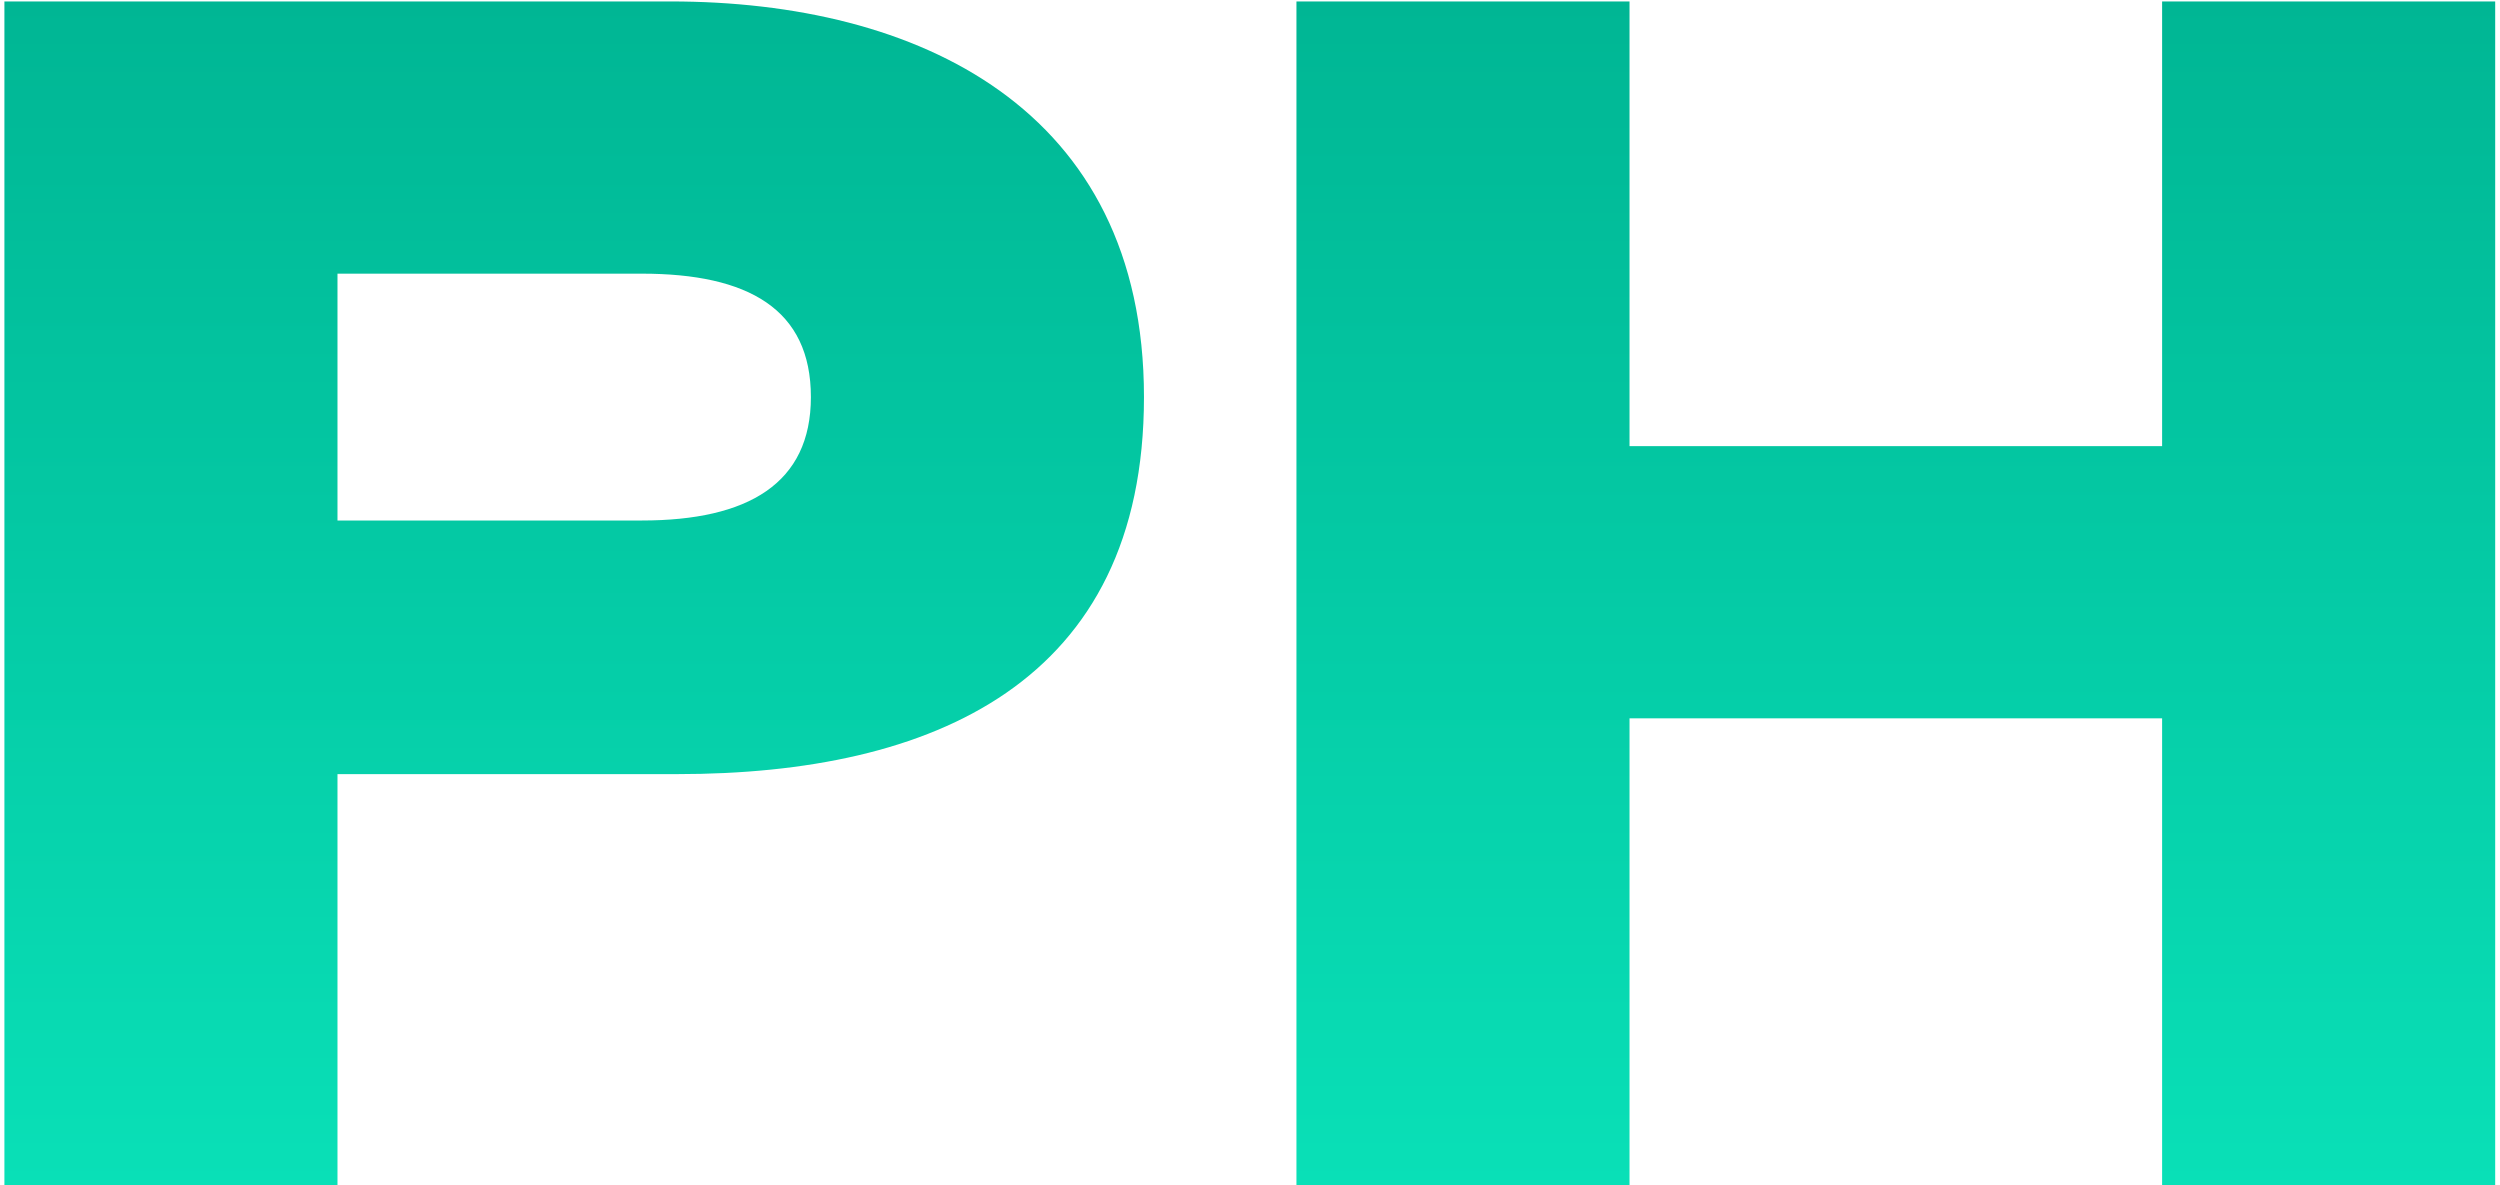
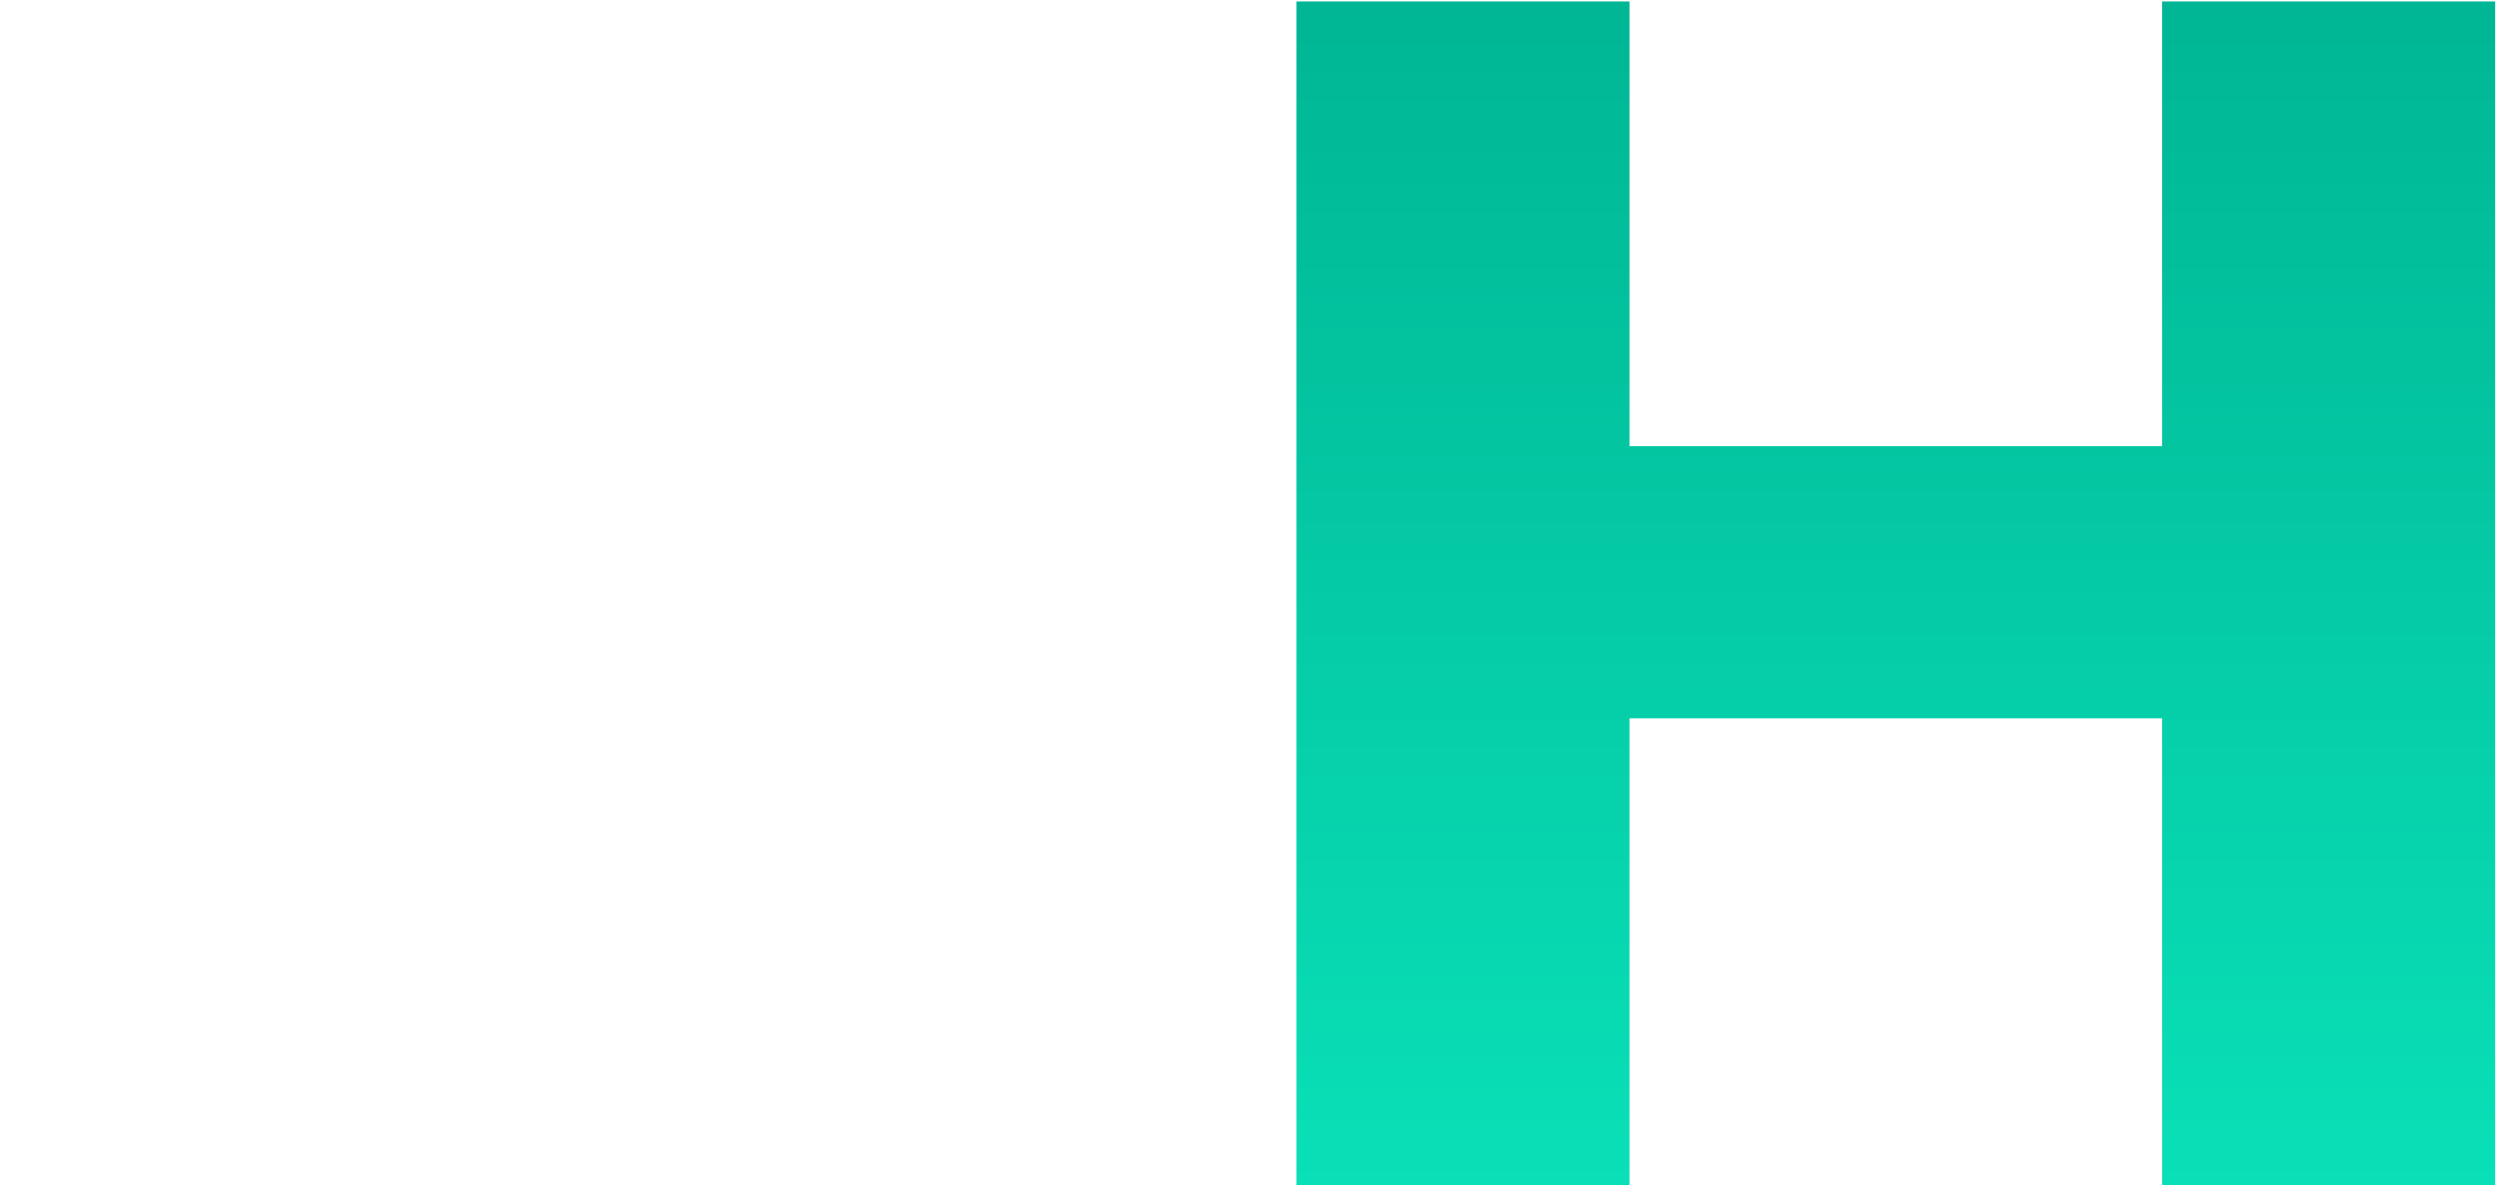
<svg xmlns="http://www.w3.org/2000/svg" width="346" height="164" viewBox="0 0 346 164" fill="none">
-   <path d="M92.806 0.2C126.97 0.2 158.326 14.942 158.326 54.956C158.326 94.502 129.076 107.138 93.742 107.138H46.708V164H0.61V0.2H92.806ZM88.828 72.038C103.57 72.038 112.228 66.89 112.228 54.956C112.228 42.788 103.57 37.874 88.828 37.874H46.708V72.038H88.828Z" fill="url(#paint0_linear_818_546)" />
  <path d="M299.236 0.2H345.334V164H299.236V99.416H225.526V164H179.428V0.2H225.526V61.742H299.236V0.2Z" fill="url(#paint1_linear_818_546)" />
  <defs>
    <linearGradient id="paint0_linear_818_546" x1="172.972" y1="0.2" x2="172.972" y2="164" gradientUnits="userSpaceOnUse">
      <stop stop-color="#00B694" />
      <stop offset="1" stop-color="#09E0B7" />
    </linearGradient>
    <linearGradient id="paint1_linear_818_546" x1="172.972" y1="0.2" x2="172.972" y2="164" gradientUnits="userSpaceOnUse">
      <stop stop-color="#00B694" />
      <stop offset="1" stop-color="#09E0B7" />
    </linearGradient>
  </defs>
</svg>